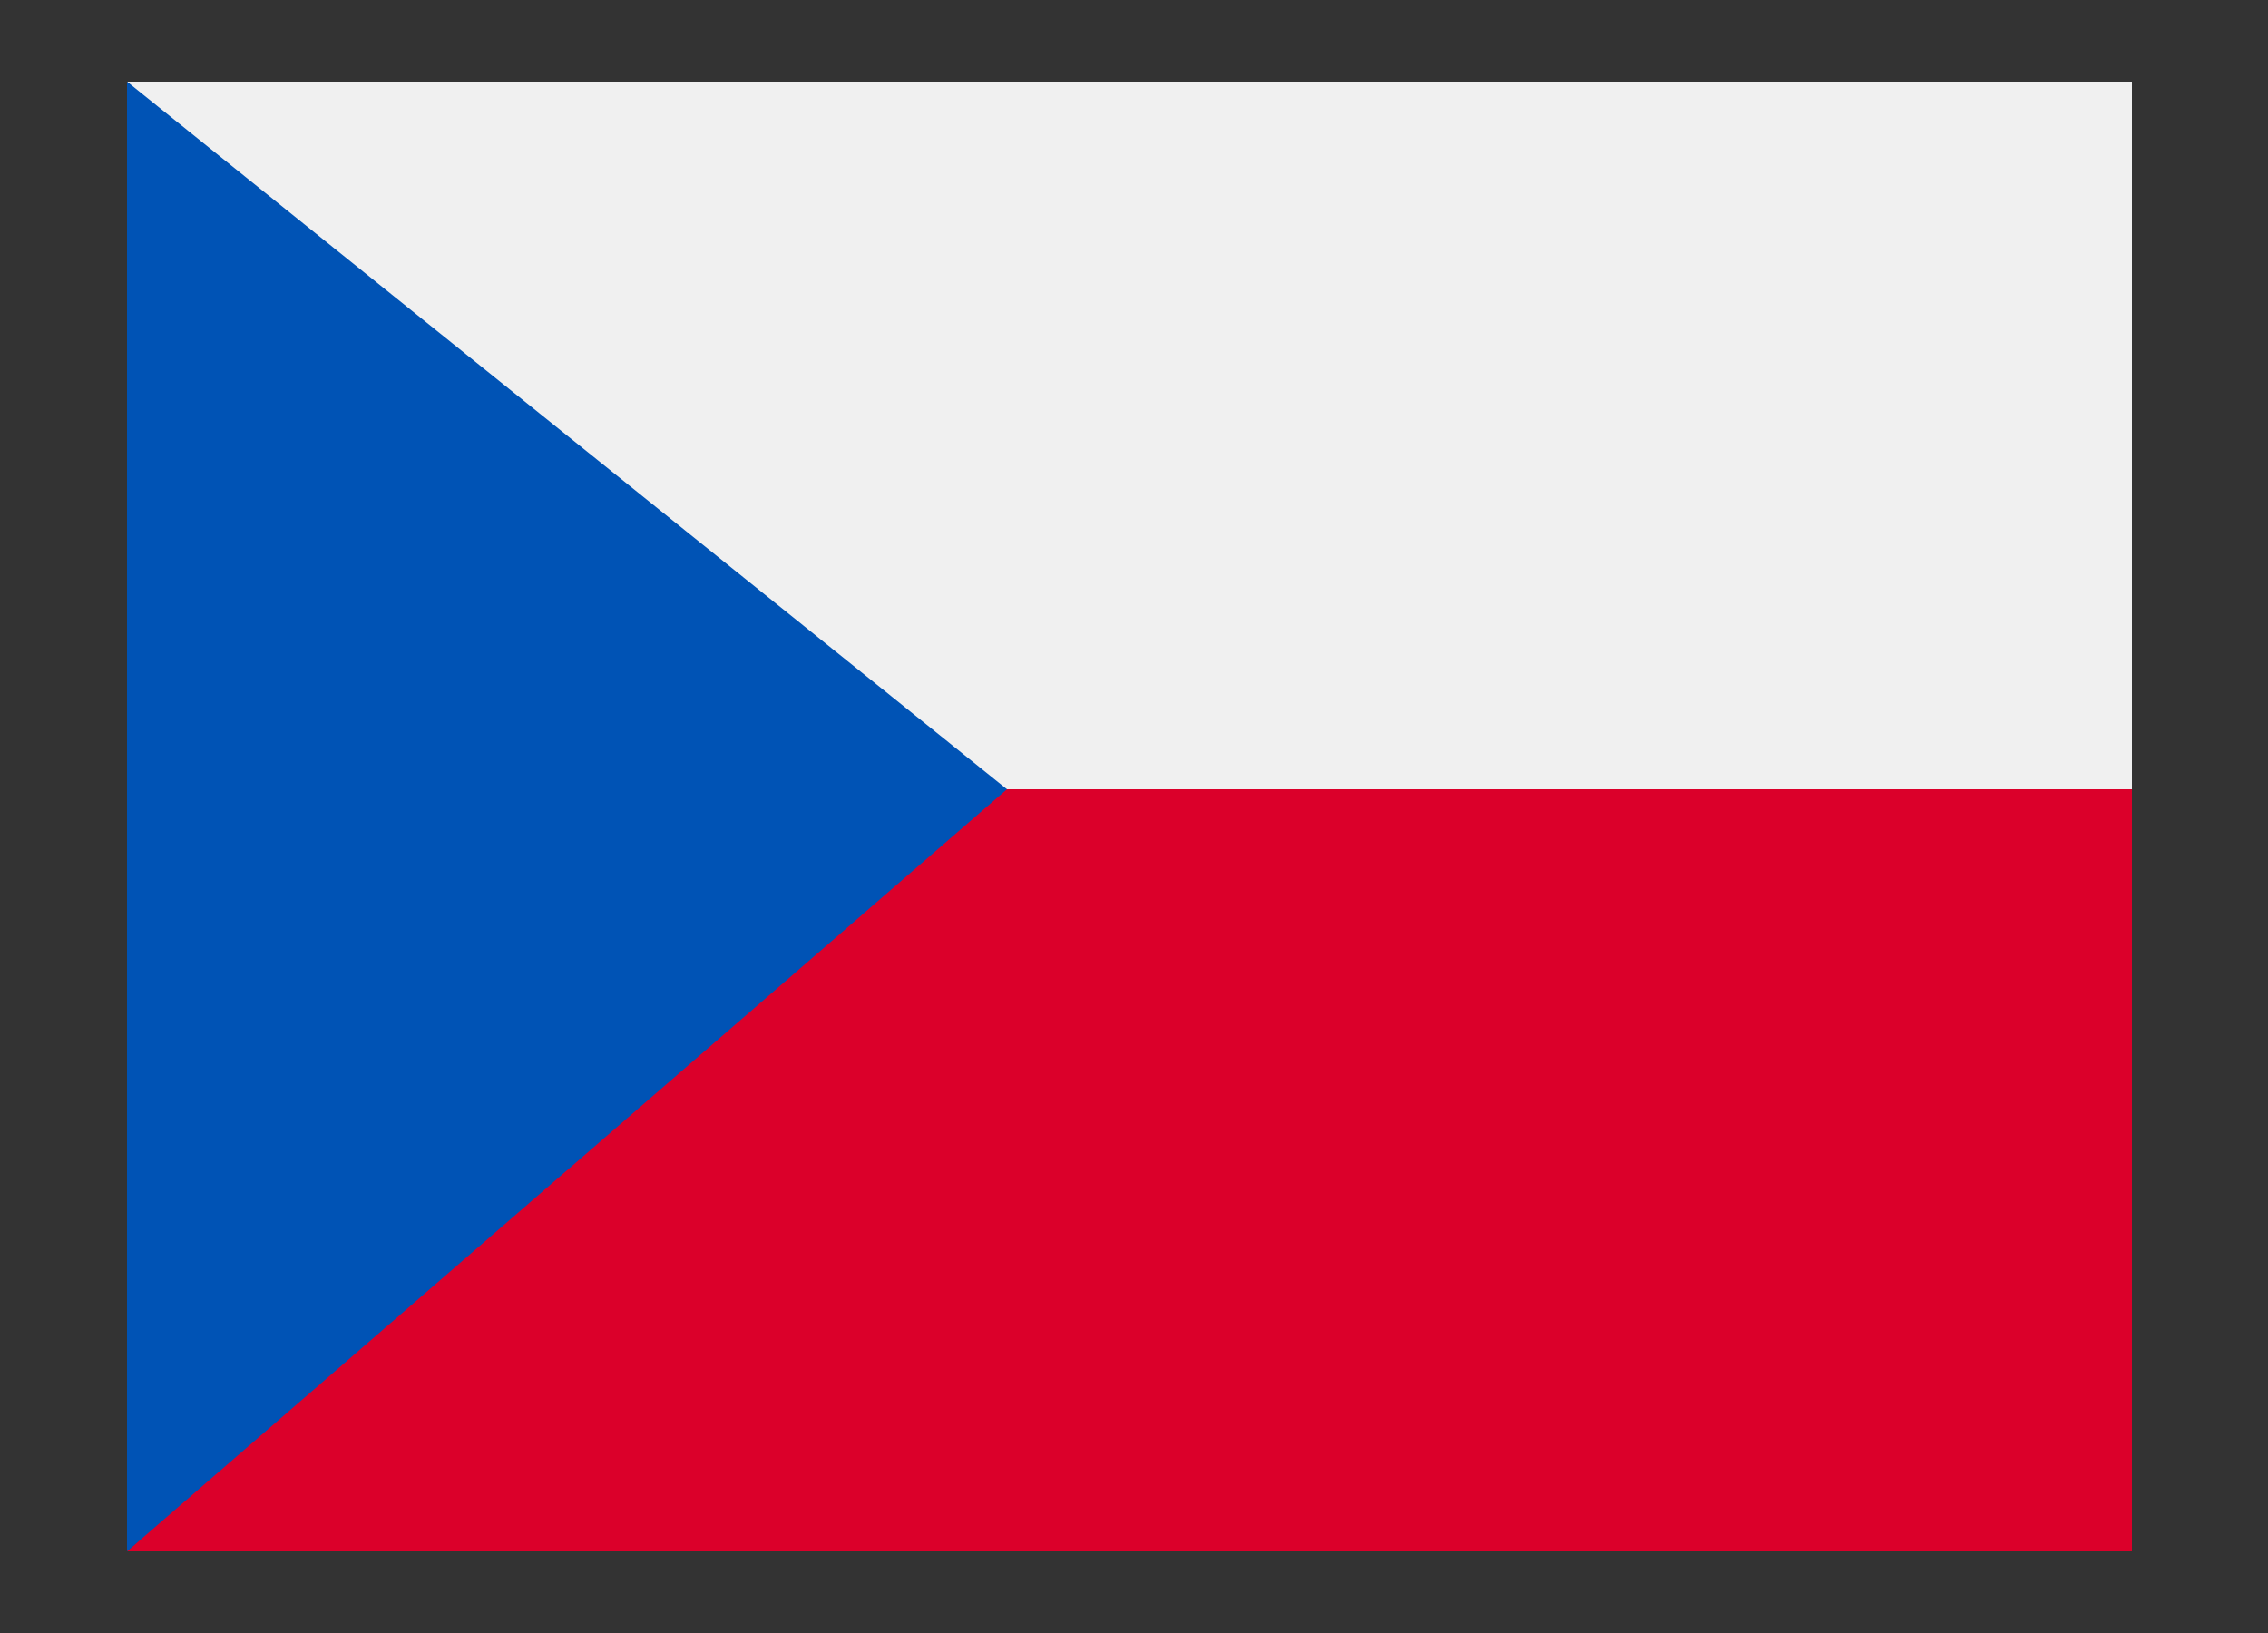
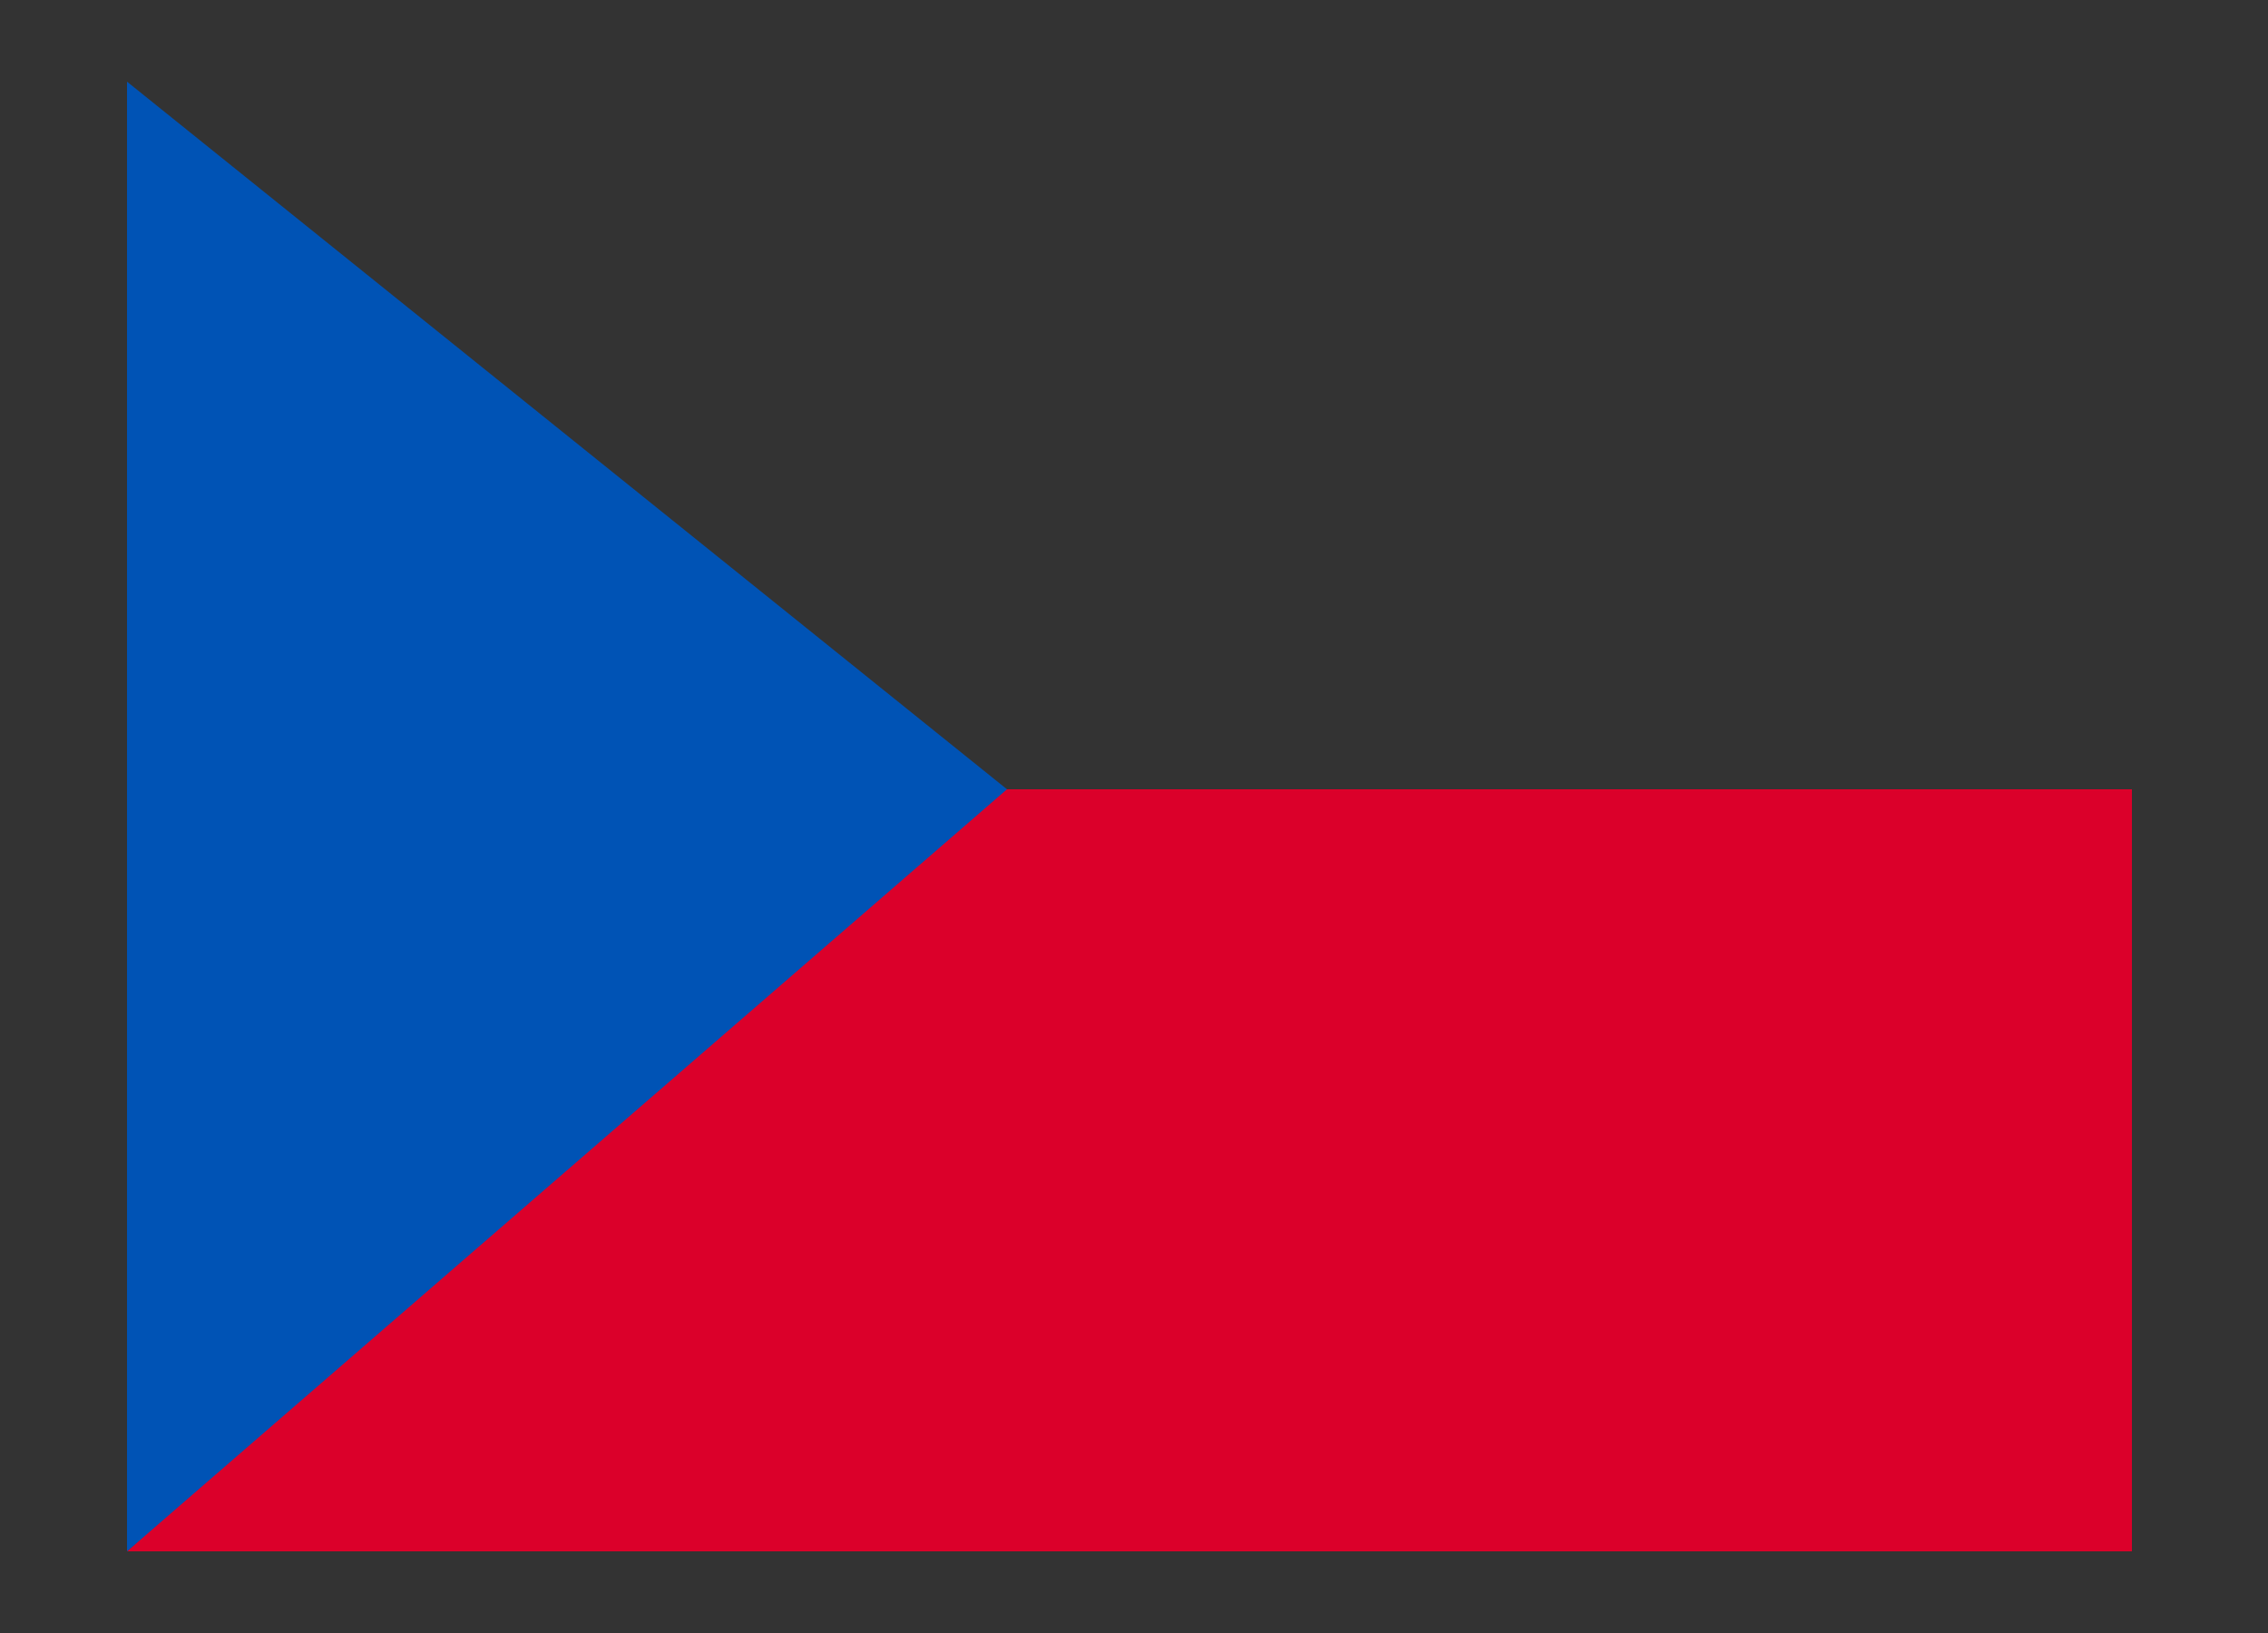
<svg xmlns="http://www.w3.org/2000/svg" version="1.1" id="Ebene_1" x="0px" y="0px" viewBox="0 0 25 18" style="enable-background:new 0 0 25 18;" xml:space="preserve">
  <rect x="0" y="0" width="25" height="18" fill="#333333" stroke="none" />
  <style type="text/css">
	.st0{fill:#F0F0F0;}
	.st1{fill:#DB002A;}
	.st2{fill:#0053B5;}
</style>
  <g id="Ebene_1_00000098904162861914017810000015009247717962526124_">
    <g id="Ebene_1_00000156564929549872333520000011417721034182746288_">
	</g>
  </g>
  <g id="_x35_8_x2C__Czech_Republic_x2C__country_x2C__national_x2C__flag_x2C__world_flag">
    <g id="XMLID_684_">
-       <path id="XMLID_325_" class="st0" d="M1.4,0.9L7,6l4.2,2.8l5.9,0.5l6.4-0.5V7.4V6.9V4.2V0.9H1.4z" />
      <path id="XMLID_324_" class="st1" d="M1.4,17.1h22.1v-3.2v-3.2v-2H10.1l-2.7,2.9L1.4,17.1z" />
      <path id="XMLID_323_" class="st2" d="M1.4,17.1V0.9l9.7,7.8L1.4,17.1z" />
    </g>
  </g>
</svg>